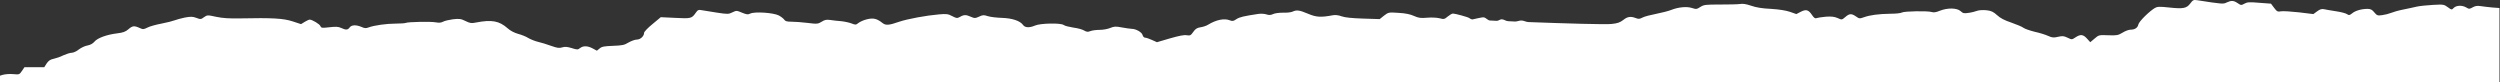
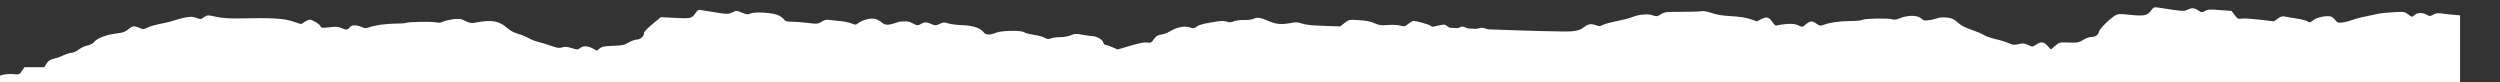
<svg xmlns="http://www.w3.org/2000/svg" version="1.1" id="Слой_1" x="0px" y="0px" viewBox="0 0 1440 47.3" style="enable-background:new 0 0 1440 47.3;" xml:space="preserve">
  <rect x="0" y="0" width="1440" height="47.3" fill="#333333" stroke="none" />
  <style type="text/css">
	.st0{fill-rule:evenodd;clip-rule:evenodd;fill:#FFFFFF;}
</style>
-   <path class="st0" d="M90.5,555.1c-3.5-1.7-4.4-1.9-8.3-1.5c-7.1,0.6-9.9,0.5-13-0.2c-1.6-0.4-7-0.7-11.9-0.7c-8.8,0-9.1,0-10.8,1.6  s-1.9,1.7-8.4,1.4c-5.9-0.3-6.9-0.5-8.6-1.9c-1.5-1.2-2.4-1.5-3.7-1.1c-2.8,0.7-8.9,0.7-11.5-0.1c-2.1-0.6-2.5-0.5-4.3,1  c-2.2,1.9-3.6,2-7.7,0.8l-2.9-0.9l-0.2-254.7L-1,43.9l2.6-0.8c1.5-0.4,4.1-0.6,6.1-0.4c3.3,0.3,3.5,0.3,4.9-1.8l1.5-2.2h5.7h5.7  l1.4-2.2c1-1.5,2.2-2.3,3.9-2.6c1.3-0.3,3.9-1.1,5.6-2c1.8-0.8,4-1.5,4.9-1.5s2.8-0.8,4.1-1.9c1.3-1,3.6-2.1,5-2.3  c1.6-0.3,3.1-1.1,4-2.2c1.7-2.1,7.2-4.1,13.2-4.8c3.2-0.4,4.7-0.9,6.3-2.3c2.4-2.1,3.4-2.2,6.5-0.8c2,0.9,2.3,0.9,4.5-0.2  c1.3-0.7,4.9-1.7,8.1-2.3s6.6-1.5,7.6-1.9s3.6-1.1,5.9-1.6c3.4-0.6,4.5-0.6,6.6,0.2c2.4,0.9,2.7,0.9,4.4-0.4c1.9-1.3,2-1.3,7.1-0.2  c3.7,0.8,7.7,1,13.5,0.9c19-0.4,25.2,0,30.4,1.7l4.9,1.6l2.1-1.3c1.2-0.7,2.4-1.3,2.9-1.3c1.4,0,5.8,2.6,6.2,3.8  c0.4,1,0.9,1.1,5.1,0.6c3.7-0.4,5.1-0.4,6.8,0.4c2.8,1.3,3.8,1.2,4.9-0.3c1.1-1.5,3.7-1.6,6.8-0.3c1.7,0.8,2.6,0.9,4.1,0.3  c3.2-1.2,10.3-2.2,15.6-2.2c2.8,0,5.4-0.2,5.8-0.4c1.1-0.6,14.8-0.9,17.5-0.3c1.7,0.3,2.9,0.2,4-0.4c0.9-0.5,3.5-1.1,5.7-1.4  c3.6-0.4,4.6-0.3,7.2,1s3.5,1.4,5.9,0.9c9.3-1.8,13.5-1,18.4,3.3c1.5,1.4,3.9,2.6,6,3.2c1.9,0.5,4.5,1.5,5.9,2.4  c1.4,0.8,3.9,1.8,5.6,2.2c1.7,0.4,5.1,1.4,7.5,2.3c3.6,1.3,4.8,1.4,6.4,0.9s2.8-0.4,5.5,0.4c3.2,1,3.5,1,4.8,0  c1.8-1.4,4.3-1.4,7.3,0.2l2.4,1.3l1.6-1.3c1.3-1.1,2.7-1.3,7.7-1.5c5.2-0.2,6.5-0.4,8.9-1.9c1.6-0.9,3.7-1.7,4.8-1.7  c2.1,0,4.2-2,4.2-3.9c0-0.6,2.2-2.9,4.8-5l4.8-4l8.4,0.4c9.1,0.5,9.5,0.3,11.8-3c1.1-1.6,1.6-1.8,3.6-1.4c1.3,0.2,5.2,0.8,8.7,1.4  c6,0.9,6.6,0.9,8.8-0.2c2.3-1.1,2.4-1.1,5.5,0.2c2.7,1.1,3.4,1.2,4.8,0.5c2.6-1.2,13.3-0.5,16.4,1.1c1.3,0.7,2.7,1.8,3.1,2.4  c0.6,0.9,1.5,1.2,4.2,1.2c1.9,0,6.1,0.3,9.3,0.7c5.5,0.7,6,0.6,8.1-0.7c1.7-1.1,2.8-1.3,4.9-1c1.5,0.2,4.3,0.6,6.3,0.7  c2,0.2,4.7,0.8,6,1.3c2.3,0.9,2.5,0.9,4-0.3c0.9-0.7,3.1-1.7,4.9-2.1c3.7-0.9,5.7-0.4,9,2.2c1.8,1.4,3.6,1.3,9.6-0.8  c4.7-1.6,15.6-3.6,22.7-4.2c4.4-0.4,5.4-0.3,7.8,1c2.5,1.3,2.8,1.3,4.5,0.4c2.2-1.3,3.5-1.3,6.3,0c2.1,0.9,2.4,0.9,4.6-0.1  c2.1-1,2.7-1.1,5.1-0.3c1.5,0.5,5.2,0.9,8.2,1c5.9,0.2,10.4,1.7,12.1,4.1c1.1,1.6,3.7,1.7,6.9,0.3c2.9-1.3,14.8-1.6,16.5-0.3  c0.6,0.5,3.1,1.1,5.6,1.5c2.5,0.3,5.3,1.1,6.2,1.7c1.4,0.8,2.1,0.9,3.6,0.3c1-0.4,3.4-0.7,5.3-0.7c2,0,4.7-0.5,6.1-1.1  c2.2-0.9,3.1-1,6.7-0.3c2.3,0.4,4.8,0.8,5.6,0.8c2.5,0,5.8,1.9,6.3,3.5c0.2,0.9,0.9,1.6,1.5,1.6s2.4,0.6,3.9,1.3l2.9,1.3l7.5-2.2  c5.2-1.5,8.2-2.1,9.7-1.8c1.9,0.3,2.3,0.1,3.7-1.9c1.2-1.7,2.1-2.4,4.2-2.7c1.5-0.2,3.5-0.9,4.4-1.5c4.6-2.8,9.3-3.8,12.5-2.5  c1.5,0.6,2.1,0.5,3.8-0.7c1.9-1.2,4.1-1.7,12.6-3c1.5-0.2,3.6-0.1,4.7,0.3c1.5,0.5,2.5,0.4,3.8-0.2c1-0.5,3.5-0.8,5.7-0.8  c2.2,0.1,4.7-0.2,5.5-0.6c2.4-1.1,3.9-0.9,8.9,1.2c4.7,2,7.3,2.2,14.2,0.9c1.5-0.3,3.3-0.1,5.2,0.6c1.9,0.7,6.1,1.1,12.4,1.3  l9.5,0.3l2.5-2c2.5-1.9,2.6-2,8.3-1.6c3.9,0.2,6.9,0.8,9,1.8c2.7,1.2,3.9,1.3,7.5,1c2.5-0.2,5.4-0.1,7.1,0.3c2.6,0.7,2.9,0.6,4.8-1  c1.1-0.9,2.4-1.7,3-1.7c1.3,0,8.9,2.1,9.4,2.6c0.2,0.2,0.9,0.6,1.6,0.8c0.2,0.1,5.6-1.4,6.8-1.2c1.2,0.2,2.4,1.8,3.5,1.8  c1.3,0.1,2.6,0.1,4,0.2c0.9,0,1.8-0.9,2.8-0.9c1.2,0,2.5,1.1,3.7,1.1c1.3,0.1,2.7,0.1,4,0.2c1.2,0,2.4-0.6,3.6-0.6  c1.3,0,2.6,0.8,3.9,0.9c21,0.8,45,1.5,48,1.1c3.4-0.3,5-0.9,6.8-2.3c2.5-2,4.3-2.2,7.2-1.1c1.5,0.6,2.2,0.6,3.9-0.3  c1.1-0.6,4.6-1.5,7.7-2.1c3.1-0.6,7-1.6,8.6-2.2c4.2-1.7,9.1-2.2,12.2-1.2c2.4,0.8,2.8,0.7,4.8-0.6c2.1-1.3,2.9-1.4,11.4-1.4  c5,0,10.2-0.1,11.4-0.3c1.6-0.3,3.6,0,6.5,1c2.8,1,6.5,1.6,11.4,1.8c4.7,0.3,8.5,0.9,10.9,1.7l3.7,1.3l2.5-1.3  c3.1-1.6,4.5-1.2,6.5,1.8c1.1,1.7,1.9,2.2,2.7,1.8c0.6-0.2,3.1-0.6,5.4-0.8c3.3-0.2,4.8,0,6.7,0.8c2.4,1.1,2.4,1.1,4.4-0.6  c2.4-2.1,3.6-2.1,6.2-0.3c1.8,1.3,2.1,1.3,4.6,0.4c3.3-1.2,8.3-1.9,15.3-2c3,0,5.9-0.3,6.5-0.7c1.4-0.8,15-1,17.1-0.3  c1.1,0.4,2.6,0.2,4.7-0.7c4.5-1.8,9.9-1.7,12,0.2c1.4,1.3,2,1.4,4.6,1c1.7-0.2,3.9-0.8,5-1.2c1.1-0.4,3.4-0.5,5.4-0.3  c2.7,0.3,3.9,0.9,6,2.8c1.8,1.7,4.3,3,8.2,4.3c3.1,1.1,6.3,2.4,7,3c0.8,0.6,3.7,1.6,6.5,2.3c2.8,0.6,6.3,1.7,7.8,2.4  c2.2,1,3.1,1.1,5.6,0.5c2.6-0.6,3.4-0.5,5.5,0.5c2.5,1.2,2.5,1.2,4.6-0.2c2.9-1.9,4.4-1.7,6.6,0.7l1.9,2.1l2.5-2.1  c2.4-2.1,2.6-2.1,7.9-1.9c4.9,0.2,5.7,0,8.2-1.5c1.6-1,3.6-1.7,4.5-1.7c2.6,0,4.2-1.1,4.6-3c0.4-1.8,6.2-7.5,9.5-9.5  c1.4-0.8,2.6-0.9,8.1-0.3c8.3,0.9,10.2,0.5,12.3-2.3c1.5-2,1.9-2.2,3.9-1.9c14.8,2.3,15.1,2.3,17.1,1.3c2.7-1.2,3.9-1.2,6.3,0.4  c1.9,1.3,2.1,1.3,3.9,0.3c1.6-0.9,2.8-1,8.6-0.5l6.7,0.5l1.8,2.4c1.6,2.1,2,2.4,4,2c1.2-0.2,5.9,0.1,10.4,0.6l8.2,1l2.2-1.6  c1.6-1.2,2.7-1.5,4-1.2c1,0.2,4.2,0.8,7,1.2c2.8,0.4,5.7,1.2,6.3,1.7c1,0.7,1.4,0.6,2.8-0.5c1.9-1.6,5.5-2.6,8.9-2.6  c1.8,0,2.7,0.5,3.9,2c1.5,1.8,1.9,2,4.6,1.6c1.6-0.2,3.9-0.8,5.1-1.3s4.3-1.4,6.9-1.9s6.1-1.3,7.9-1.7s6-0.8,9.4-1  c5.9-0.3,6.2-0.3,8.4,1.3c2.2,1.6,2.3,1.7,3.5,0.4c1.6-1.5,4.8-1.6,7.2-0.2c1.6,1,1.9,0.9,3.7-0.1c1.4-0.8,2.6-1,4.5-0.7  c1.4,0.2,4.5,0.6,6.8,0.8l4.1,0.3v255.6v255.6h-2.2c-1.8,0-2.4,0.4-3.4,2.2c-1.2,2.2-1.3,2.2-5.4,2.2c-2.3,0-5.4-0.4-6.9-0.9  s-4.9-1.2-7.6-1.7c-4.6-0.7-5-0.7-6.5,0.6c-2,1.7-5.6,1.8-7.2,0.2c-1.9-1.9-7.5-3.5-8.7-2.6c-1.5,1.1-6.3,1-9-0.3  c-2.8-1.3-16.2-2.3-18.3-1.4c-0.8,0.3-4.8,0.4-9.5,0.1c-6.7-0.4-9.2-0.2-13.6,0.7c-4.9,1-5.5,1-6.7,0.1c-1.1-0.9-1.4-0.9-2.7-0.1  c-0.8,0.5-2.6,0.9-4,0.9s-3.7,0.3-5.1,0.7c-3.8,1-7.7,0.9-9.6-0.2c-1-0.5-4.1-1.2-7-1.4c-4.8-0.4-5.4-0.3-6.7,0.9  c-1.1,1.1-2.2,1.3-6.1,1.3c-4.2,0-4.9-0.2-6.2-1.6c-1.4-1.6-1.9-1.6-10.4-1.9c-8.5-0.3-9.1-0.4-11-2c-1.6-1.3-2.2-1.5-2.9-0.9  c-1.4,1.3-6.6,0.9-8.1-0.5c-1-1-2.2-1.3-5.1-1.3c-3.1,0-4-0.2-4.6-1.3c-0.4-0.7-2.1-1.9-3.8-2.6c-1.7-0.7-4-2.2-5.2-3.1  c-1.6-1.3-3-1.9-5.4-2c-3-0.2-3.3-0.4-3.9-2.3l-0.7-2.1h-12h-12l-1.9,1.8c-1.3,1.2-1.9,2.6-2.1,4.6l-0.2,2.9h-3.6  c-3.5,0-3.6,0.1-5,2.7c-1.2,2.2-1.8,2.7-3.5,2.7c-1.1,0-2.6-0.3-3.4-0.6c-1-0.5-1.7-0.3-3,1c-2.4,2.3-8.8,1.8-12.5-0.9  c-0.9-0.7-1.6-0.7-3-0.1c-1,0.4-4.9,0.9-8.6,1.1c-6.5,0.4-6.9,0.3-8.6-1.1c-1.6-1.3-2.4-1.5-6.5-1.3c-2.6,0.1-6,0.7-7.7,1.4  c-1.7,0.7-4.2,1.2-5.5,1.2c-2.1,0-3.2,0.7-7.4,4.5c-2.7,2.5-5.5,4.5-6.2,4.5c-1.6,0-8.1,3.3-9.8,5c-1.1,1.1-2.2,1.3-5.2,1.3  c-3.7,0-3.9,0.1-5,2.2c-1,1.9-1.7,2.3-4.4,2.6c-2.6,0.3-3.5,0.8-4.8,2.7c-1.1,1.5-2.7,2.6-4.8,3.3c-2.8,0.9-3.3,1.4-3.9,3.4  s-0.9,2.4-2.7,2.4c-1.1,0-3.2-0.4-4.7-1c-1.4-0.5-3.5-1-4.6-1c-1.4,0-2.4-0.5-3.3-1.7c-0.7-0.9-2.5-2.5-4.1-3.5  c-2.4-1.5-3.3-1.7-5.8-1.4c-2.3,0.3-3.8,0-6-1c-1.6-0.7-3.8-1.3-4.8-1.3c-3.5,0-8.2-1.4-9.8-2.9c-1.4-1.3-2.3-1.5-6.8-1.5  c-3,0-6.3,0.4-7.8,1c-1.8,0.7-3.7,0.8-6.1,0.6c-4-0.5-7.9,0.5-9.8,2.3c-1.8,1.7-4.8,1.6-6.8-0.3c-1.5-1.4-2.3-1.6-6.8-1.6  c-3.9,0-5.6,0.3-7.3,1.3c-3,1.8-4.8,1.6-7.1-0.6c-2.1-2-1.7-2-9.3-0.5c-2.9,0.6-3.8,0.5-6.5-0.5c-1.7-0.7-3.8-1.7-4.6-2.3  c-1.2-0.9-2.2-1.1-4.9-0.7c-2.7,0.3-3.7,0.2-4.8-0.7c-1.2-1-1.7-1-3.3-0.4c-1,0.4-2.9,0.7-4.1,0.7c-2.5,0-13.2-1.7-14.2-2.3  c-0.3-0.2-1.6,0.1-2.8,0.6c-3,1.3-5.1,1.2-7-0.4c-1.4-1.2-1.9-1.3-3.5-0.6c-2.8,1.1-5.3,0.9-10.8-1.2c-5.6-2.1-7.1-2.3-9.7-0.9  c-2.1,1.1-6,1.2-8,0.3c-1-0.5-2.1-0.5-3.8,0.1c-2.7,0.9-6.8,0.1-15.6-2.8c-2.6-0.9-5.9-1.8-7.5-2c-2.5-0.4-3.1-0.2-5,1.4  c-3.2,2.6-7.6,3.8-10.6,2.7c-2.1-0.8-2.4-0.7-3.5,0.5c-0.7,0.8-2.6,1.6-4.8,2c-7.4,1.3-8.8,1.8-15.4,5.7c-4.7,2.7-7.4,3.9-9.1,3.9  c-1.6,0-2.9,0.6-4.3,1.9c-1.1,1-3,2.1-4.3,2.3c-1.2,0.2-3.2,1.2-4.4,2.2c-2.9,2.5-7.8,4.2-13,4.8c-3.4,0.4-4.8,0.8-6.7,2.4  c-2.3,1.9-2.4,2-6,1.1c-3.1-0.7-3.9-0.7-5.2,0.1c-0.9,0.5-4.4,1.4-7.7,2.1s-7.3,1.6-8.6,2.2c-3.7,1.6-8.9,2.1-11.9,1.2  c-2.3-0.7-2.7-0.7-4.8,0.7s-2.8,1.5-11,1.3c-4.8-0.1-9.9,0-11.4,0.3c-2,0.4-3.6,0.2-6.8-0.9c-2.8-1-6.5-1.6-11.4-1.8  c-4.7-0.3-8.5-0.9-10.9-1.7c-3.7-1.3-3.8-1.3-5.8-0.1c-3,1.8-4.3,1.5-6.4-1.4c-1.4-2-2.2-2.5-3.1-2.1c-0.7,0.3-3.3,0.6-5.8,0.8  c-3.8,0.3-4.9,0.1-6.6-1l-2-1.3l-2,1.9c-2.4,2.2-3.8,2.3-6.3,0.6c-1.8-1.2-2.1-1.3-5.3-0.3c-5.4,1.5-13.4,2.5-16.3,2  c-1.6-0.3-3.2-0.1-4.2,0.4c-2,1-14.5,1.3-17.6,0.4c-1.8-0.5-2.7-0.4-4.1,0.4c-1,0.6-3.8,1.2-6.2,1.4c-4,0.3-4.6,0.2-6.3-1.3  c-1.8-1.5-2.2-1.6-5.4-1.1c-1.9,0.3-4.1,0.9-4.8,1.2c-0.8,0.4-2.9,0.5-4.9,0.2c-2.8-0.3-4-0.9-6.1-2.8c-1.7-1.6-4.2-3-7.5-4.1  c-2.7-0.9-5.9-2.3-7.1-3.1c-1.2-0.8-4-1.8-6.2-2.2s-5.6-1.4-7.7-2.3c-3.2-1.3-4.1-1.4-6.6-0.8c-2.5,0.6-3.3,0.5-5.4-0.5  c-2.4-1.2-2.5-1.2-5,0.2c-3.3,1.8-3.8,1.7-6.3-0.7l-2.1-2l-2.4,2.1c-2.3,2-2.6,2-7.8,1.8c-4.9-0.2-5.6-0.1-8.4,1.6  c-1.7,1-3.9,1.8-5.1,1.8c-2.4,0-3.8,1-3.8,2.7c0,1.3-8.8,9.8-10.9,10.3c-0.7,0.2-4,0.1-7.3-0.3c-7.9-0.9-9.9-0.5-12,2.3  c-1.5,2-1.9,2.2-4,1.9c-14.8-2.3-15.1-2.3-17.1-1.3c-2.7,1.2-3.9,1.2-6.3-0.4c-1.9-1.3-2.2-1.3-3.8-0.3c-1.4,0.8-3,0.9-8.4,0.6  c-5.9-0.4-6.8-0.6-8-1.9c-0.7-0.8-1.5-1.8-1.6-2.2c-0.2-0.5-3.4-0.3-10.7,0.8c-16.2,2.3-29.4,1.9-50.6-1.3c-4.1-0.6-5.5-0.6-9,0.3  c-8.5,2.1-14.4,3.1-20.3,3.4c-5.8,0.4-6.2,0.3-8.3-1.2c-2.1-1.6-2.2-1.6-3.9-0.4c-2,1.5-4.6,1.5-6.9,0.2c-1.6-0.9-1.9-0.9-4,0.1  c-1.5,0.7-3.1,0.9-4.6,0.6c-1.2-0.2-5.3-0.7-9.1-1c-6.3-0.5-7-0.7-8.5-2.4c-0.9-1-1.6-2-1.6-2.2s-1.5-0.6-3.2-0.9  c-2.4-0.3-3.7-0.2-5,0.6c-1.1,0.7-4.2,1.2-8.2,1.4c-5.8,0.4-6.7,0.3-9.1-1c-1.5-0.8-3.8-1.4-5.6-1.4c-1.7,0-3.9-0.6-5.4-1.3  c-2.3-1.3-2.6-1.3-4.9-0.3c-1.3,0.6-3.9,1-5.8,1c-1.8,0-4.1,0.3-4.9,0.7c-1.1,0.5-3.3,0.5-8.5-0.1l-7-0.8l-0.7-2.3  c-0.6-2.1-0.9-2.3-3.5-2.5c-1.7-0.1-3.7-0.8-4.9-1.7c-2-1.5-2-1.5-4.7-0.3c-5,2.1-13,4-15.3,3.6c-1.9-0.3-2.3-0.1-3.3,1.5  c-1.2,2-3.1,3.2-5.2,3.2c-0.7,0-2.5,0.7-3.8,1.5c-1.4,0.8-3.9,2-5.7,2.6c-3,1.1-3.3,1.1-6,0s-2.8-1.1-4.5,0.4c-2,1.7-7,2.6-15.8,2.9  c-5.1,0.2-10.9,0.7-19.1,1.8C95.1,557,93.5,556.6,90.5,555.1z" />
+   <path class="st0" d="M90.5,555.1c-3.5-1.7-4.4-1.9-8.3-1.5c-7.1,0.6-9.9,0.5-13-0.2c-1.6-0.4-7-0.7-11.9-0.7c-8.8,0-9.1,0-10.8,1.6  s-1.9,1.7-8.4,1.4c-5.9-0.3-6.9-0.5-8.6-1.9c-1.5-1.2-2.4-1.5-3.7-1.1c-2.8,0.7-8.9,0.7-11.5-0.1c-2.1-0.6-2.5-0.5-4.3,1  c-2.2,1.9-3.6,2-7.7,0.8l-2.9-0.9l-0.2-254.7L-1,43.9l2.6-0.8c1.5-0.4,4.1-0.6,6.1-0.4c3.3,0.3,3.5,0.3,4.9-1.8l1.5-2.2h5.7h5.7  l1.4-2.2c1-1.5,2.2-2.3,3.9-2.6c1.3-0.3,3.9-1.1,5.6-2c1.8-0.8,4-1.5,4.9-1.5s2.8-0.8,4.1-1.9c1.3-1,3.6-2.1,5-2.3  c1.6-0.3,3.1-1.1,4-2.2c1.7-2.1,7.2-4.1,13.2-4.8c3.2-0.4,4.7-0.9,6.3-2.3c2.4-2.1,3.4-2.2,6.5-0.8c2,0.9,2.3,0.9,4.5-0.2  c1.3-0.7,4.9-1.7,8.1-2.3s6.6-1.5,7.6-1.9s3.6-1.1,5.9-1.6c3.4-0.6,4.5-0.6,6.6,0.2c2.4,0.9,2.7,0.9,4.4-0.4c1.9-1.3,2-1.3,7.1-0.2  c3.7,0.8,7.7,1,13.5,0.9c19-0.4,25.2,0,30.4,1.7l4.9,1.6l2.1-1.3c1.2-0.7,2.4-1.3,2.9-1.3c1.4,0,5.8,2.6,6.2,3.8  c0.4,1,0.9,1.1,5.1,0.6c3.7-0.4,5.1-0.4,6.8,0.4c2.8,1.3,3.8,1.2,4.9-0.3c1.1-1.5,3.7-1.6,6.8-0.3c1.7,0.8,2.6,0.9,4.1,0.3  c3.2-1.2,10.3-2.2,15.6-2.2c2.8,0,5.4-0.2,5.8-0.4c1.1-0.6,14.8-0.9,17.5-0.3c1.7,0.3,2.9,0.2,4-0.4c0.9-0.5,3.5-1.1,5.7-1.4  c3.6-0.4,4.6-0.3,7.2,1s3.5,1.4,5.9,0.9c9.3-1.8,13.5-1,18.4,3.3c1.5,1.4,3.9,2.6,6,3.2c1.9,0.5,4.5,1.5,5.9,2.4  c1.4,0.8,3.9,1.8,5.6,2.2c1.7,0.4,5.1,1.4,7.5,2.3c3.6,1.3,4.8,1.4,6.4,0.9s2.8-0.4,5.5,0.4c3.2,1,3.5,1,4.8,0  c1.8-1.4,4.3-1.4,7.3,0.2l2.4,1.3l1.6-1.3c1.3-1.1,2.7-1.3,7.7-1.5c5.2-0.2,6.5-0.4,8.9-1.9c1.6-0.9,3.7-1.7,4.8-1.7  c2.1,0,4.2-2,4.2-3.9c0-0.6,2.2-2.9,4.8-5l4.8-4l8.4,0.4c9.1,0.5,9.5,0.3,11.8-3c1.1-1.6,1.6-1.8,3.6-1.4c1.3,0.2,5.2,0.8,8.7,1.4  c6,0.9,6.6,0.9,8.8-0.2c2.3-1.1,2.4-1.1,5.5,0.2c2.7,1.1,3.4,1.2,4.8,0.5c2.6-1.2,13.3-0.5,16.4,1.1c1.3,0.7,2.7,1.8,3.1,2.4  c0.6,0.9,1.5,1.2,4.2,1.2c1.9,0,6.1,0.3,9.3,0.7c5.5,0.7,6,0.6,8.1-0.7c1.7-1.1,2.8-1.3,4.9-1c1.5,0.2,4.3,0.6,6.3,0.7  c2,0.2,4.7,0.8,6,1.3c2.3,0.9,2.5,0.9,4-0.3c0.9-0.7,3.1-1.7,4.9-2.1c3.7-0.9,5.7-0.4,9,2.2c1.8,1.4,3.6,1.3,9.6-0.8  c4.4-0.4,5.4-0.3,7.8,1c2.5,1.3,2.8,1.3,4.5,0.4c2.2-1.3,3.5-1.3,6.3,0c2.1,0.9,2.4,0.9,4.6-0.1  c2.1-1,2.7-1.1,5.1-0.3c1.5,0.5,5.2,0.9,8.2,1c5.9,0.2,10.4,1.7,12.1,4.1c1.1,1.6,3.7,1.7,6.9,0.3c2.9-1.3,14.8-1.6,16.5-0.3  c0.6,0.5,3.1,1.1,5.6,1.5c2.5,0.3,5.3,1.1,6.2,1.7c1.4,0.8,2.1,0.9,3.6,0.3c1-0.4,3.4-0.7,5.3-0.7c2,0,4.7-0.5,6.1-1.1  c2.2-0.9,3.1-1,6.7-0.3c2.3,0.4,4.8,0.8,5.6,0.8c2.5,0,5.8,1.9,6.3,3.5c0.2,0.9,0.9,1.6,1.5,1.6s2.4,0.6,3.9,1.3l2.9,1.3l7.5-2.2  c5.2-1.5,8.2-2.1,9.7-1.8c1.9,0.3,2.3,0.1,3.7-1.9c1.2-1.7,2.1-2.4,4.2-2.7c1.5-0.2,3.5-0.9,4.4-1.5c4.6-2.8,9.3-3.8,12.5-2.5  c1.5,0.6,2.1,0.5,3.8-0.7c1.9-1.2,4.1-1.7,12.6-3c1.5-0.2,3.6-0.1,4.7,0.3c1.5,0.5,2.5,0.4,3.8-0.2c1-0.5,3.5-0.8,5.7-0.8  c2.2,0.1,4.7-0.2,5.5-0.6c2.4-1.1,3.9-0.9,8.9,1.2c4.7,2,7.3,2.2,14.2,0.9c1.5-0.3,3.3-0.1,5.2,0.6c1.9,0.7,6.1,1.1,12.4,1.3  l9.5,0.3l2.5-2c2.5-1.9,2.6-2,8.3-1.6c3.9,0.2,6.9,0.8,9,1.8c2.7,1.2,3.9,1.3,7.5,1c2.5-0.2,5.4-0.1,7.1,0.3c2.6,0.7,2.9,0.6,4.8-1  c1.1-0.9,2.4-1.7,3-1.7c1.3,0,8.9,2.1,9.4,2.6c0.2,0.2,0.9,0.6,1.6,0.8c0.2,0.1,5.6-1.4,6.8-1.2c1.2,0.2,2.4,1.8,3.5,1.8  c1.3,0.1,2.6,0.1,4,0.2c0.9,0,1.8-0.9,2.8-0.9c1.2,0,2.5,1.1,3.7,1.1c1.3,0.1,2.7,0.1,4,0.2c1.2,0,2.4-0.6,3.6-0.6  c1.3,0,2.6,0.8,3.9,0.9c21,0.8,45,1.5,48,1.1c3.4-0.3,5-0.9,6.8-2.3c2.5-2,4.3-2.2,7.2-1.1c1.5,0.6,2.2,0.6,3.9-0.3  c1.1-0.6,4.6-1.5,7.7-2.1c3.1-0.6,7-1.6,8.6-2.2c4.2-1.7,9.1-2.2,12.2-1.2c2.4,0.8,2.8,0.7,4.8-0.6c2.1-1.3,2.9-1.4,11.4-1.4  c5,0,10.2-0.1,11.4-0.3c1.6-0.3,3.6,0,6.5,1c2.8,1,6.5,1.6,11.4,1.8c4.7,0.3,8.5,0.9,10.9,1.7l3.7,1.3l2.5-1.3  c3.1-1.6,4.5-1.2,6.5,1.8c1.1,1.7,1.9,2.2,2.7,1.8c0.6-0.2,3.1-0.6,5.4-0.8c3.3-0.2,4.8,0,6.7,0.8c2.4,1.1,2.4,1.1,4.4-0.6  c2.4-2.1,3.6-2.1,6.2-0.3c1.8,1.3,2.1,1.3,4.6,0.4c3.3-1.2,8.3-1.9,15.3-2c3,0,5.9-0.3,6.5-0.7c1.4-0.8,15-1,17.1-0.3  c1.1,0.4,2.6,0.2,4.7-0.7c4.5-1.8,9.9-1.7,12,0.2c1.4,1.3,2,1.4,4.6,1c1.7-0.2,3.9-0.8,5-1.2c1.1-0.4,3.4-0.5,5.4-0.3  c2.7,0.3,3.9,0.9,6,2.8c1.8,1.7,4.3,3,8.2,4.3c3.1,1.1,6.3,2.4,7,3c0.8,0.6,3.7,1.6,6.5,2.3c2.8,0.6,6.3,1.7,7.8,2.4  c2.2,1,3.1,1.1,5.6,0.5c2.6-0.6,3.4-0.5,5.5,0.5c2.5,1.2,2.5,1.2,4.6-0.2c2.9-1.9,4.4-1.7,6.6,0.7l1.9,2.1l2.5-2.1  c2.4-2.1,2.6-2.1,7.9-1.9c4.9,0.2,5.7,0,8.2-1.5c1.6-1,3.6-1.7,4.5-1.7c2.6,0,4.2-1.1,4.6-3c0.4-1.8,6.2-7.5,9.5-9.5  c1.4-0.8,2.6-0.9,8.1-0.3c8.3,0.9,10.2,0.5,12.3-2.3c1.5-2,1.9-2.2,3.9-1.9c14.8,2.3,15.1,2.3,17.1,1.3c2.7-1.2,3.9-1.2,6.3,0.4  c1.9,1.3,2.1,1.3,3.9,0.3c1.6-0.9,2.8-1,8.6-0.5l6.7,0.5l1.8,2.4c1.6,2.1,2,2.4,4,2c1.2-0.2,5.9,0.1,10.4,0.6l8.2,1l2.2-1.6  c1.6-1.2,2.7-1.5,4-1.2c1,0.2,4.2,0.8,7,1.2c2.8,0.4,5.7,1.2,6.3,1.7c1,0.7,1.4,0.6,2.8-0.5c1.9-1.6,5.5-2.6,8.9-2.6  c1.8,0,2.7,0.5,3.9,2c1.5,1.8,1.9,2,4.6,1.6c1.6-0.2,3.9-0.8,5.1-1.3s4.3-1.4,6.9-1.9s6.1-1.3,7.9-1.7s6-0.8,9.4-1  c5.9-0.3,6.2-0.3,8.4,1.3c2.2,1.6,2.3,1.7,3.5,0.4c1.6-1.5,4.8-1.6,7.2-0.2c1.6,1,1.9,0.9,3.7-0.1c1.4-0.8,2.6-1,4.5-0.7  c1.4,0.2,4.5,0.6,6.8,0.8l4.1,0.3v255.6v255.6h-2.2c-1.8,0-2.4,0.4-3.4,2.2c-1.2,2.2-1.3,2.2-5.4,2.2c-2.3,0-5.4-0.4-6.9-0.9  s-4.9-1.2-7.6-1.7c-4.6-0.7-5-0.7-6.5,0.6c-2,1.7-5.6,1.8-7.2,0.2c-1.9-1.9-7.5-3.5-8.7-2.6c-1.5,1.1-6.3,1-9-0.3  c-2.8-1.3-16.2-2.3-18.3-1.4c-0.8,0.3-4.8,0.4-9.5,0.1c-6.7-0.4-9.2-0.2-13.6,0.7c-4.9,1-5.5,1-6.7,0.1c-1.1-0.9-1.4-0.9-2.7-0.1  c-0.8,0.5-2.6,0.9-4,0.9s-3.7,0.3-5.1,0.7c-3.8,1-7.7,0.9-9.6-0.2c-1-0.5-4.1-1.2-7-1.4c-4.8-0.4-5.4-0.3-6.7,0.9  c-1.1,1.1-2.2,1.3-6.1,1.3c-4.2,0-4.9-0.2-6.2-1.6c-1.4-1.6-1.9-1.6-10.4-1.9c-8.5-0.3-9.1-0.4-11-2c-1.6-1.3-2.2-1.5-2.9-0.9  c-1.4,1.3-6.6,0.9-8.1-0.5c-1-1-2.2-1.3-5.1-1.3c-3.1,0-4-0.2-4.6-1.3c-0.4-0.7-2.1-1.9-3.8-2.6c-1.7-0.7-4-2.2-5.2-3.1  c-1.6-1.3-3-1.9-5.4-2c-3-0.2-3.3-0.4-3.9-2.3l-0.7-2.1h-12h-12l-1.9,1.8c-1.3,1.2-1.9,2.6-2.1,4.6l-0.2,2.9h-3.6  c-3.5,0-3.6,0.1-5,2.7c-1.2,2.2-1.8,2.7-3.5,2.7c-1.1,0-2.6-0.3-3.4-0.6c-1-0.5-1.7-0.3-3,1c-2.4,2.3-8.8,1.8-12.5-0.9  c-0.9-0.7-1.6-0.7-3-0.1c-1,0.4-4.9,0.9-8.6,1.1c-6.5,0.4-6.9,0.3-8.6-1.1c-1.6-1.3-2.4-1.5-6.5-1.3c-2.6,0.1-6,0.7-7.7,1.4  c-1.7,0.7-4.2,1.2-5.5,1.2c-2.1,0-3.2,0.7-7.4,4.5c-2.7,2.5-5.5,4.5-6.2,4.5c-1.6,0-8.1,3.3-9.8,5c-1.1,1.1-2.2,1.3-5.2,1.3  c-3.7,0-3.9,0.1-5,2.2c-1,1.9-1.7,2.3-4.4,2.6c-2.6,0.3-3.5,0.8-4.8,2.7c-1.1,1.5-2.7,2.6-4.8,3.3c-2.8,0.9-3.3,1.4-3.9,3.4  s-0.9,2.4-2.7,2.4c-1.1,0-3.2-0.4-4.7-1c-1.4-0.5-3.5-1-4.6-1c-1.4,0-2.4-0.5-3.3-1.7c-0.7-0.9-2.5-2.5-4.1-3.5  c-2.4-1.5-3.3-1.7-5.8-1.4c-2.3,0.3-3.8,0-6-1c-1.6-0.7-3.8-1.3-4.8-1.3c-3.5,0-8.2-1.4-9.8-2.9c-1.4-1.3-2.3-1.5-6.8-1.5  c-3,0-6.3,0.4-7.8,1c-1.8,0.7-3.7,0.8-6.1,0.6c-4-0.5-7.9,0.5-9.8,2.3c-1.8,1.7-4.8,1.6-6.8-0.3c-1.5-1.4-2.3-1.6-6.8-1.6  c-3.9,0-5.6,0.3-7.3,1.3c-3,1.8-4.8,1.6-7.1-0.6c-2.1-2-1.7-2-9.3-0.5c-2.9,0.6-3.8,0.5-6.5-0.5c-1.7-0.7-3.8-1.7-4.6-2.3  c-1.2-0.9-2.2-1.1-4.9-0.7c-2.7,0.3-3.7,0.2-4.8-0.7c-1.2-1-1.7-1-3.3-0.4c-1,0.4-2.9,0.7-4.1,0.7c-2.5,0-13.2-1.7-14.2-2.3  c-0.3-0.2-1.6,0.1-2.8,0.6c-3,1.3-5.1,1.2-7-0.4c-1.4-1.2-1.9-1.3-3.5-0.6c-2.8,1.1-5.3,0.9-10.8-1.2c-5.6-2.1-7.1-2.3-9.7-0.9  c-2.1,1.1-6,1.2-8,0.3c-1-0.5-2.1-0.5-3.8,0.1c-2.7,0.9-6.8,0.1-15.6-2.8c-2.6-0.9-5.9-1.8-7.5-2c-2.5-0.4-3.1-0.2-5,1.4  c-3.2,2.6-7.6,3.8-10.6,2.7c-2.1-0.8-2.4-0.7-3.5,0.5c-0.7,0.8-2.6,1.6-4.8,2c-7.4,1.3-8.8,1.8-15.4,5.7c-4.7,2.7-7.4,3.9-9.1,3.9  c-1.6,0-2.9,0.6-4.3,1.9c-1.1,1-3,2.1-4.3,2.3c-1.2,0.2-3.2,1.2-4.4,2.2c-2.9,2.5-7.8,4.2-13,4.8c-3.4,0.4-4.8,0.8-6.7,2.4  c-2.3,1.9-2.4,2-6,1.1c-3.1-0.7-3.9-0.7-5.2,0.1c-0.9,0.5-4.4,1.4-7.7,2.1s-7.3,1.6-8.6,2.2c-3.7,1.6-8.9,2.1-11.9,1.2  c-2.3-0.7-2.7-0.7-4.8,0.7s-2.8,1.5-11,1.3c-4.8-0.1-9.9,0-11.4,0.3c-2,0.4-3.6,0.2-6.8-0.9c-2.8-1-6.5-1.6-11.4-1.8  c-4.7-0.3-8.5-0.9-10.9-1.7c-3.7-1.3-3.8-1.3-5.8-0.1c-3,1.8-4.3,1.5-6.4-1.4c-1.4-2-2.2-2.5-3.1-2.1c-0.7,0.3-3.3,0.6-5.8,0.8  c-3.8,0.3-4.9,0.1-6.6-1l-2-1.3l-2,1.9c-2.4,2.2-3.8,2.3-6.3,0.6c-1.8-1.2-2.1-1.3-5.3-0.3c-5.4,1.5-13.4,2.5-16.3,2  c-1.6-0.3-3.2-0.1-4.2,0.4c-2,1-14.5,1.3-17.6,0.4c-1.8-0.5-2.7-0.4-4.1,0.4c-1,0.6-3.8,1.2-6.2,1.4c-4,0.3-4.6,0.2-6.3-1.3  c-1.8-1.5-2.2-1.6-5.4-1.1c-1.9,0.3-4.1,0.9-4.8,1.2c-0.8,0.4-2.9,0.5-4.9,0.2c-2.8-0.3-4-0.9-6.1-2.8c-1.7-1.6-4.2-3-7.5-4.1  c-2.7-0.9-5.9-2.3-7.1-3.1c-1.2-0.8-4-1.8-6.2-2.2s-5.6-1.4-7.7-2.3c-3.2-1.3-4.1-1.4-6.6-0.8c-2.5,0.6-3.3,0.5-5.4-0.5  c-2.4-1.2-2.5-1.2-5,0.2c-3.3,1.8-3.8,1.7-6.3-0.7l-2.1-2l-2.4,2.1c-2.3,2-2.6,2-7.8,1.8c-4.9-0.2-5.6-0.1-8.4,1.6  c-1.7,1-3.9,1.8-5.1,1.8c-2.4,0-3.8,1-3.8,2.7c0,1.3-8.8,9.8-10.9,10.3c-0.7,0.2-4,0.1-7.3-0.3c-7.9-0.9-9.9-0.5-12,2.3  c-1.5,2-1.9,2.2-4,1.9c-14.8-2.3-15.1-2.3-17.1-1.3c-2.7,1.2-3.9,1.2-6.3-0.4c-1.9-1.3-2.2-1.3-3.8-0.3c-1.4,0.8-3,0.9-8.4,0.6  c-5.9-0.4-6.8-0.6-8-1.9c-0.7-0.8-1.5-1.8-1.6-2.2c-0.2-0.5-3.4-0.3-10.7,0.8c-16.2,2.3-29.4,1.9-50.6-1.3c-4.1-0.6-5.5-0.6-9,0.3  c-8.5,2.1-14.4,3.1-20.3,3.4c-5.8,0.4-6.2,0.3-8.3-1.2c-2.1-1.6-2.2-1.6-3.9-0.4c-2,1.5-4.6,1.5-6.9,0.2c-1.6-0.9-1.9-0.9-4,0.1  c-1.5,0.7-3.1,0.9-4.6,0.6c-1.2-0.2-5.3-0.7-9.1-1c-6.3-0.5-7-0.7-8.5-2.4c-0.9-1-1.6-2-1.6-2.2s-1.5-0.6-3.2-0.9  c-2.4-0.3-3.7-0.2-5,0.6c-1.1,0.7-4.2,1.2-8.2,1.4c-5.8,0.4-6.7,0.3-9.1-1c-1.5-0.8-3.8-1.4-5.6-1.4c-1.7,0-3.9-0.6-5.4-1.3  c-2.3-1.3-2.6-1.3-4.9-0.3c-1.3,0.6-3.9,1-5.8,1c-1.8,0-4.1,0.3-4.9,0.7c-1.1,0.5-3.3,0.5-8.5-0.1l-7-0.8l-0.7-2.3  c-0.6-2.1-0.9-2.3-3.5-2.5c-1.7-0.1-3.7-0.8-4.9-1.7c-2-1.5-2-1.5-4.7-0.3c-5,2.1-13,4-15.3,3.6c-1.9-0.3-2.3-0.1-3.3,1.5  c-1.2,2-3.1,3.2-5.2,3.2c-0.7,0-2.5,0.7-3.8,1.5c-1.4,0.8-3.9,2-5.7,2.6c-3,1.1-3.3,1.1-6,0s-2.8-1.1-4.5,0.4c-2,1.7-7,2.6-15.8,2.9  c-5.1,0.2-10.9,0.7-19.1,1.8C95.1,557,93.5,556.6,90.5,555.1z" />
</svg>